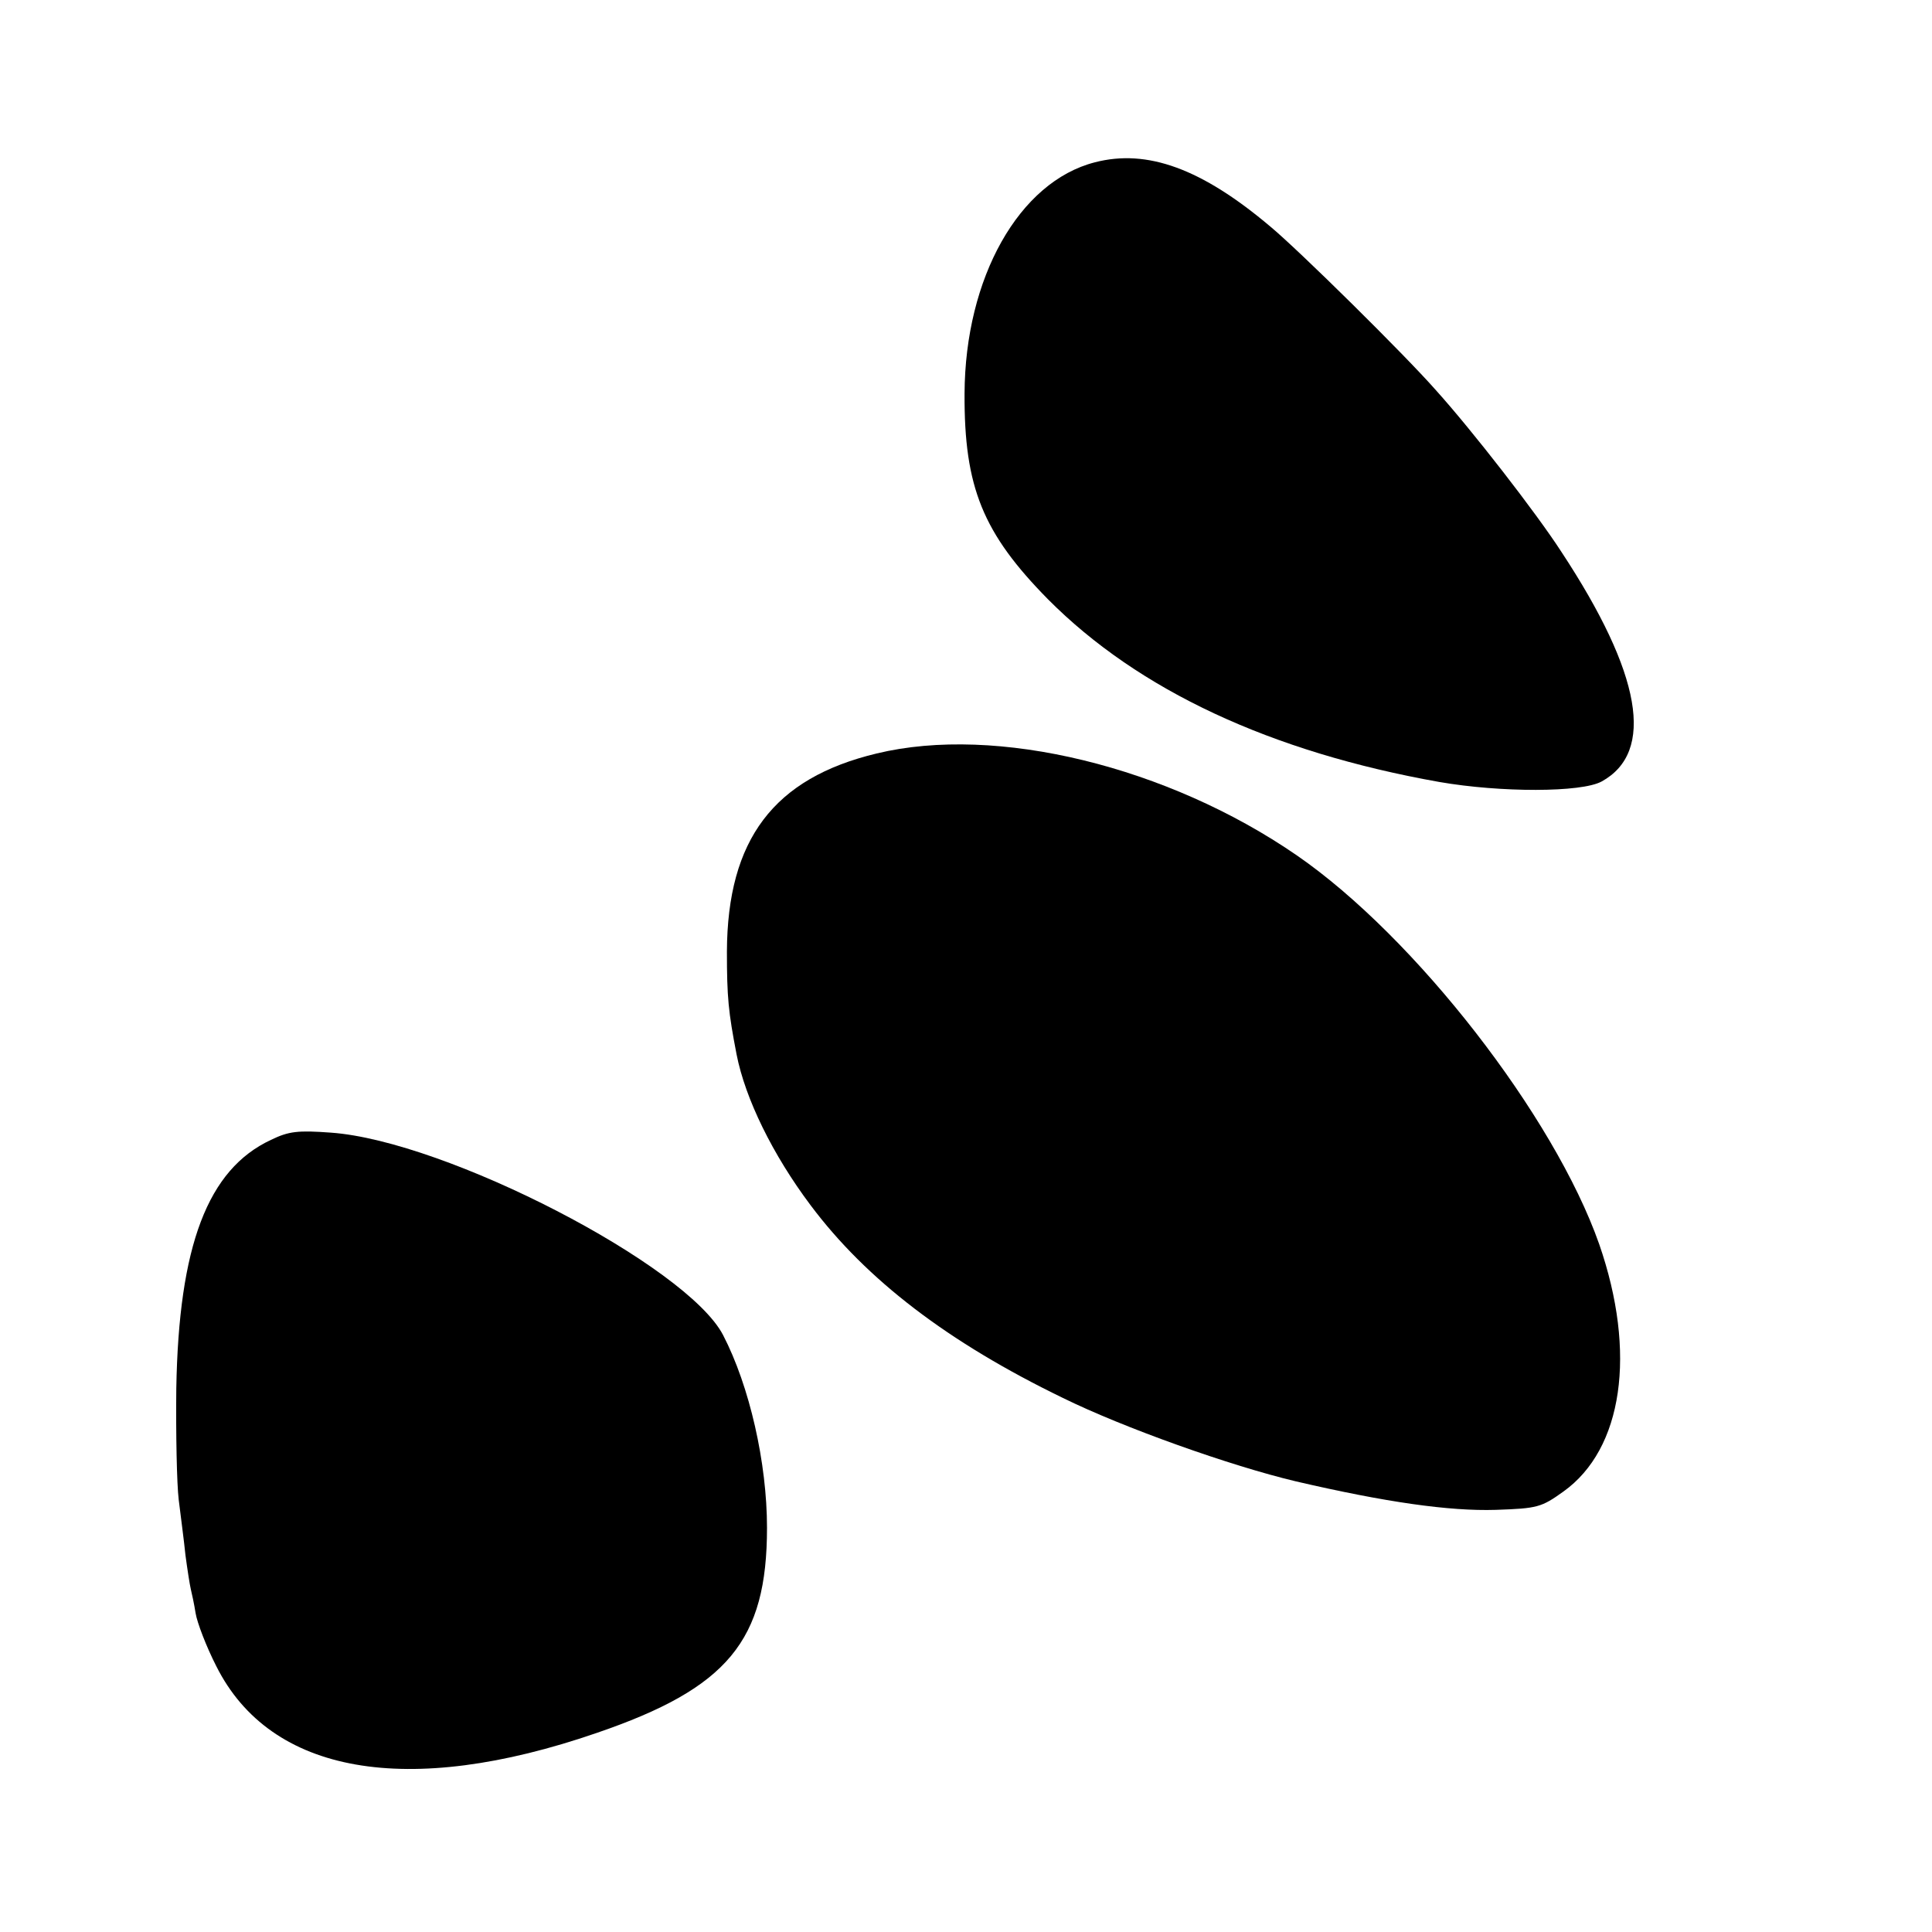
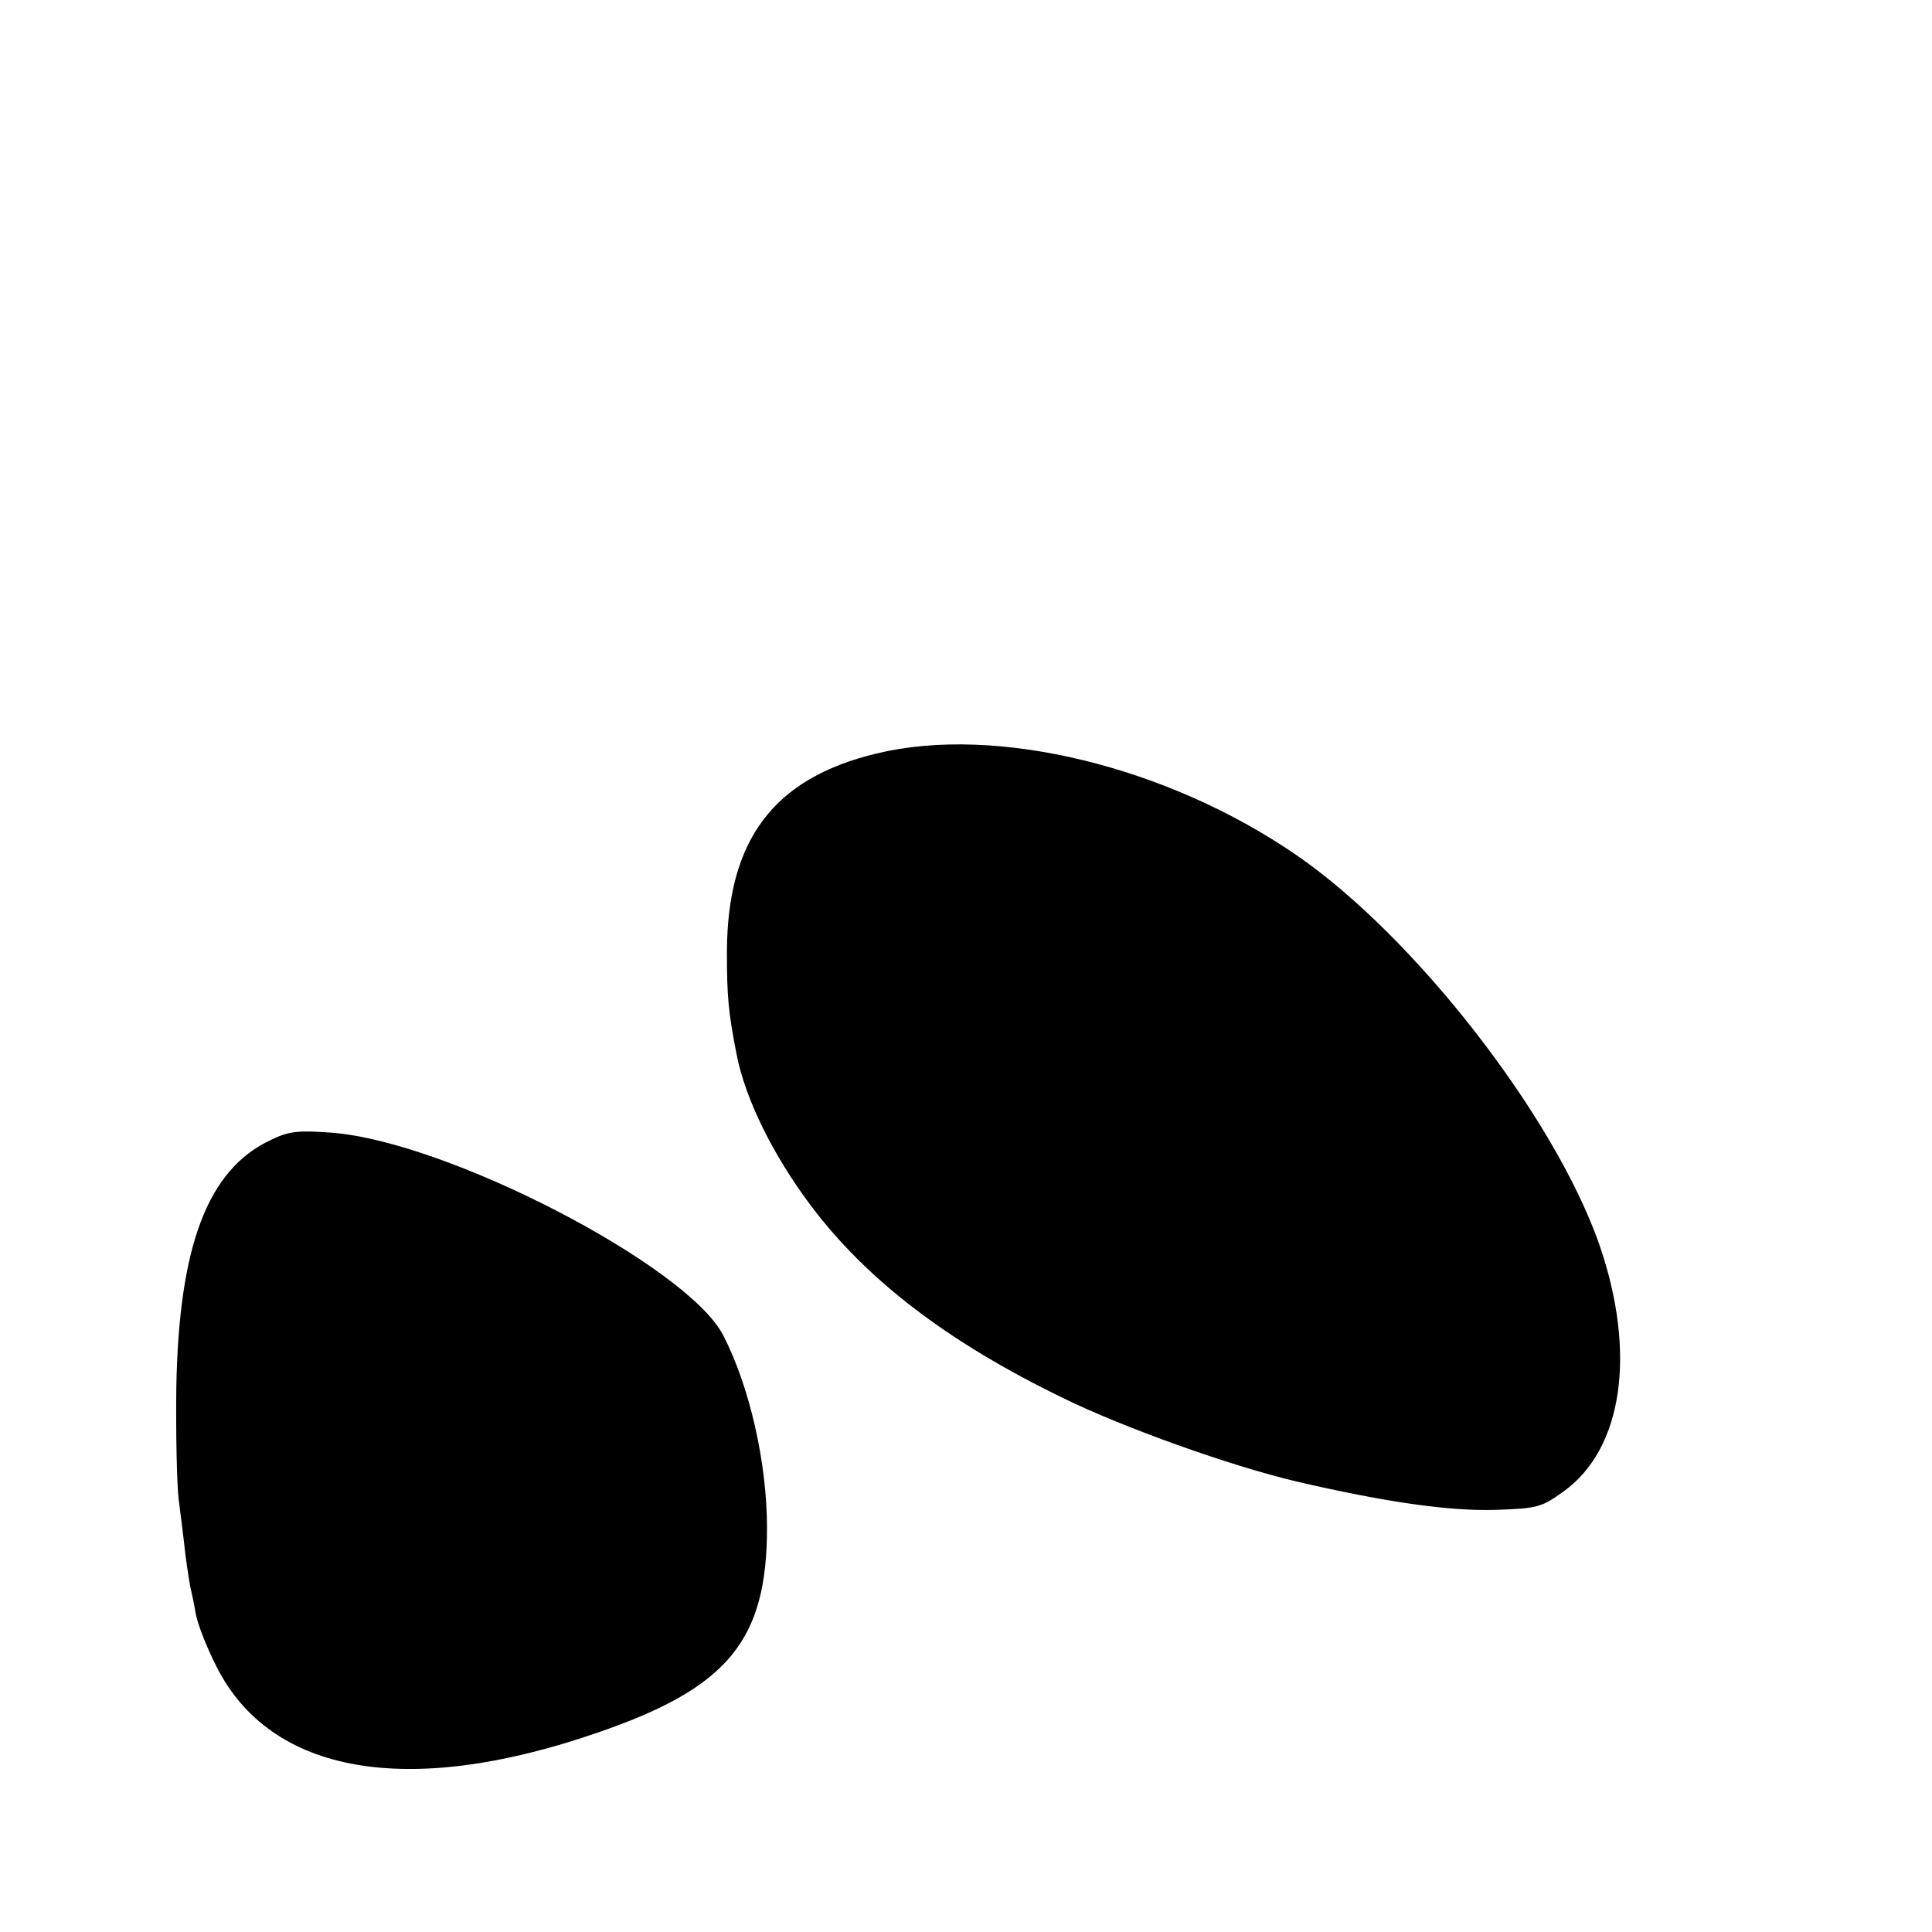
<svg xmlns="http://www.w3.org/2000/svg" version="1.0" width="400pt" height="400pt" viewBox="0 0 400 400" preserveAspectRatio="xMidYMid meet">
  <g transform="translate(0,400) scale(0.1,-0.1)" fill="#000000" stroke="none">
-     <path d="M2267 3664 c-157 -40 -269 -239 -270 -479 -1 -194 38 -289 173 -426 187 -188 461 -316 810 -378 127 -22 294 -22 336 1 111 61 83 223 -83 475 -53 82 -186 253 -260 335 -65 74 -285 291 -343 339 -142 120 -255 161 -363 133z" />
    <path d="M1815 2440 c-213 -51 -309 -178 -310 -410 0 -95 3 -125 20 -213 18 -92 75 -208 153 -312 116 -155 285 -284 522 -399 126 -62 348 -141 483 -173 185 -43 317 -62 414 -59 86 3 94 5 140 38 123 88 152 287 74 512 -93 265 -381 636 -626 805 -267 184 -622 271 -870 211z" />
    <path d="M561 1640 c-131 -61 -191 -219 -196 -515 -1 -93 1 -197 5 -230 4 -33 11 -85 14 -115 4 -30 9 -62 11 -70 2 -8 7 -31 10 -50 3 -19 22 -69 43 -110 112 -223 395 -273 787 -138 272 93 353 191 353 425 0 134 -36 293 -91 399 -75 144 -573 402 -812 419 -68 5 -87 3 -124 -15z" />
  </g>
</svg>